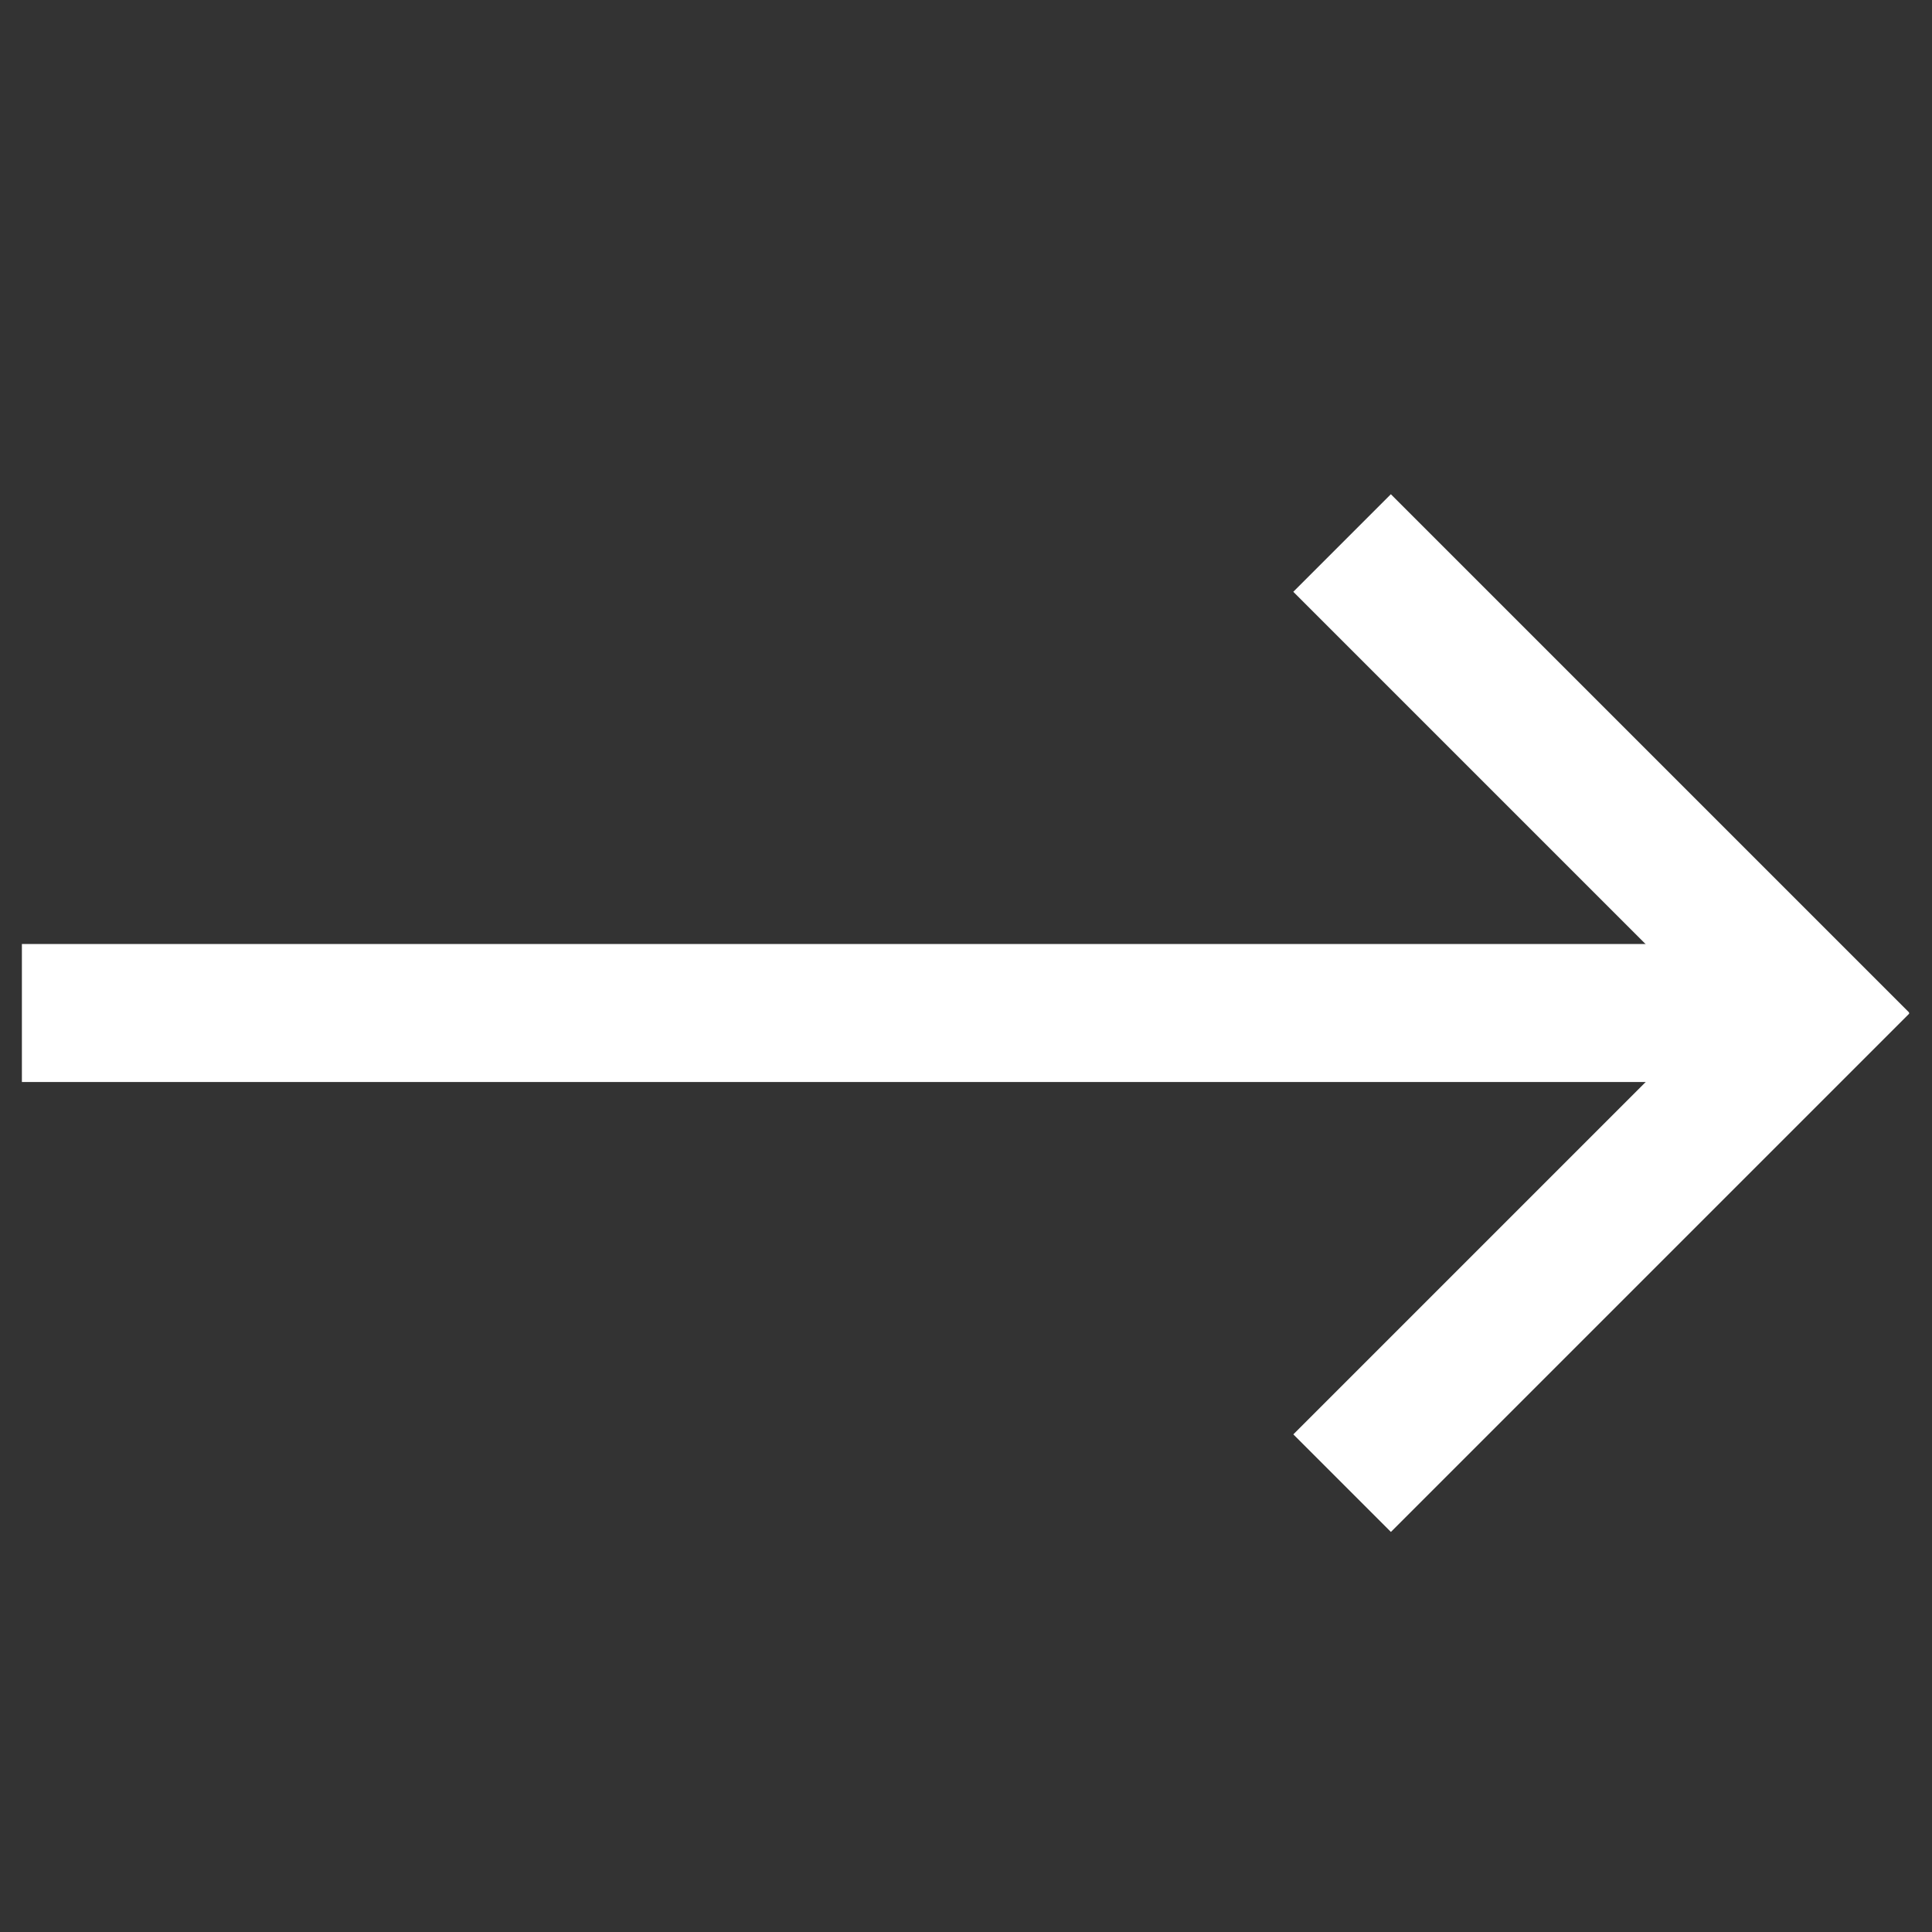
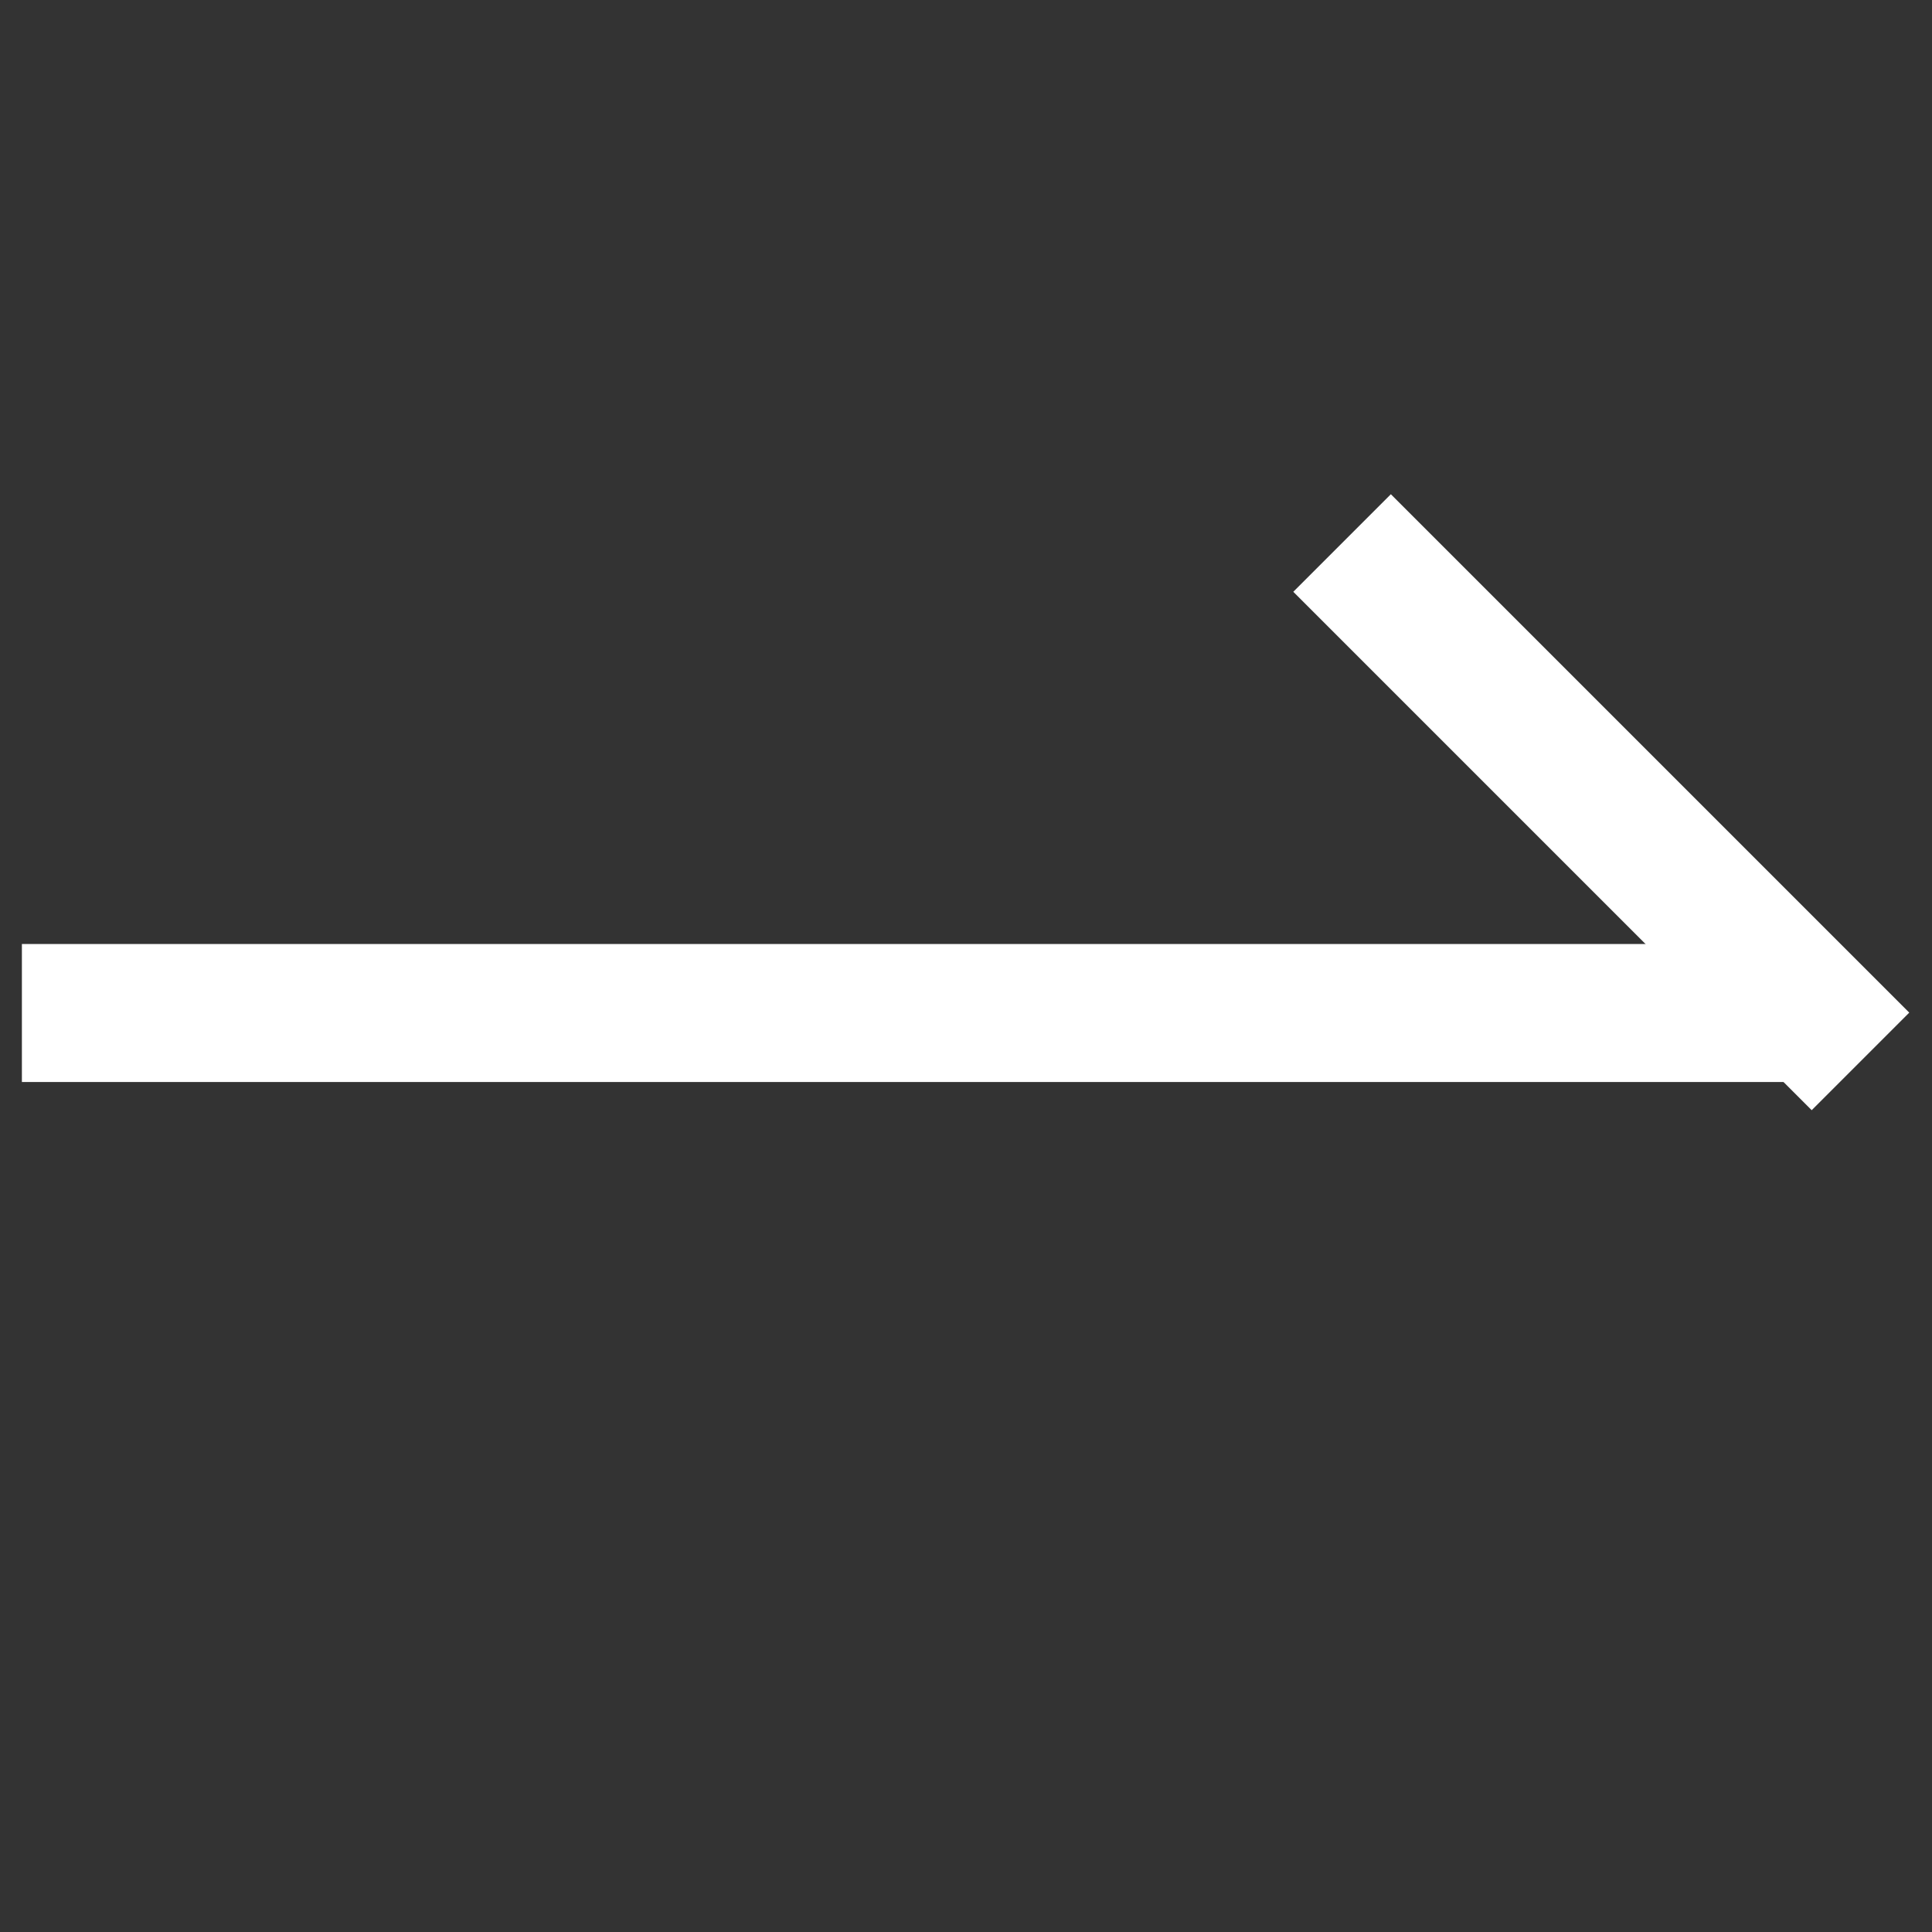
<svg xmlns="http://www.w3.org/2000/svg" width="21" height="21" viewBox="0 0 21 21" fill="none">
  <rect x="0" y="0" width="21" height="21" fill="#333333" stroke="none" />
  <rect x="0.238" y="10.261" width="19.456" height="1.5" fill="white" />
  <rect width="7.97" height="1.5" transform="matrix(0.707 0.707 -0.707 0.707 15.118 5.372)" fill="white" />
-   <rect width="7.97" height="1.5" transform="matrix(0.707 -0.707 0.707 0.707 14.058 15.591)" fill="white" />
</svg>